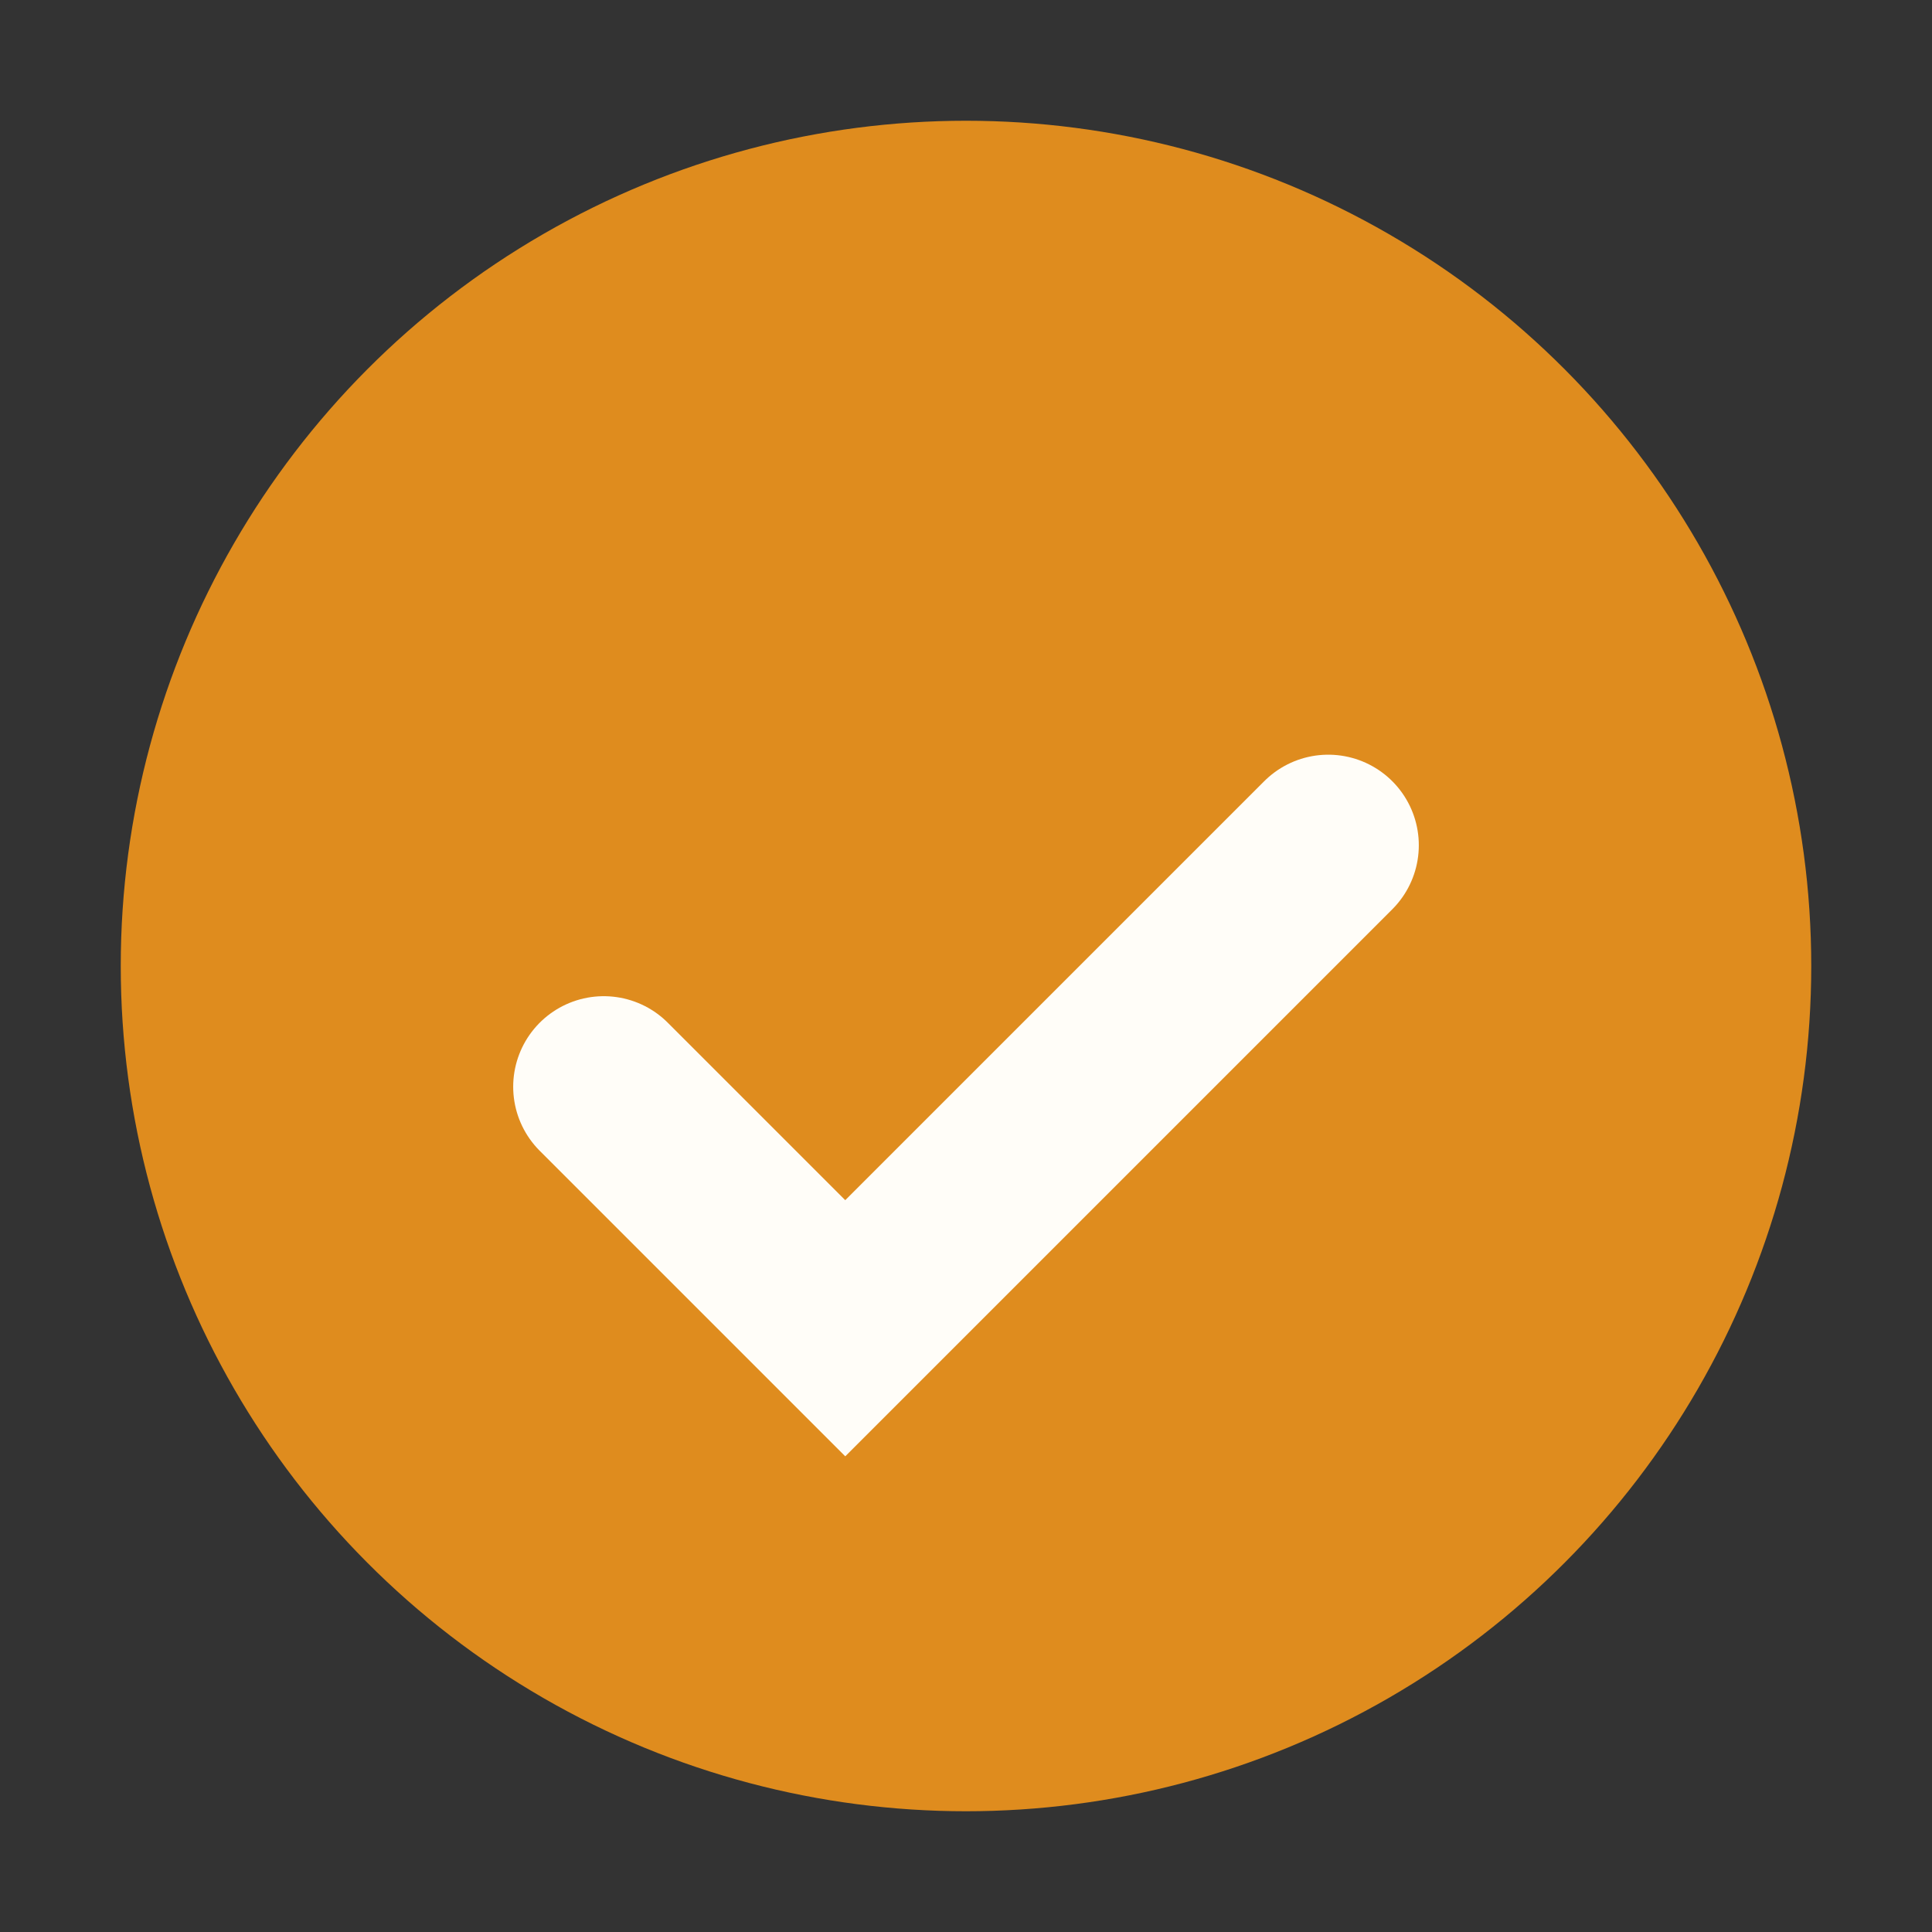
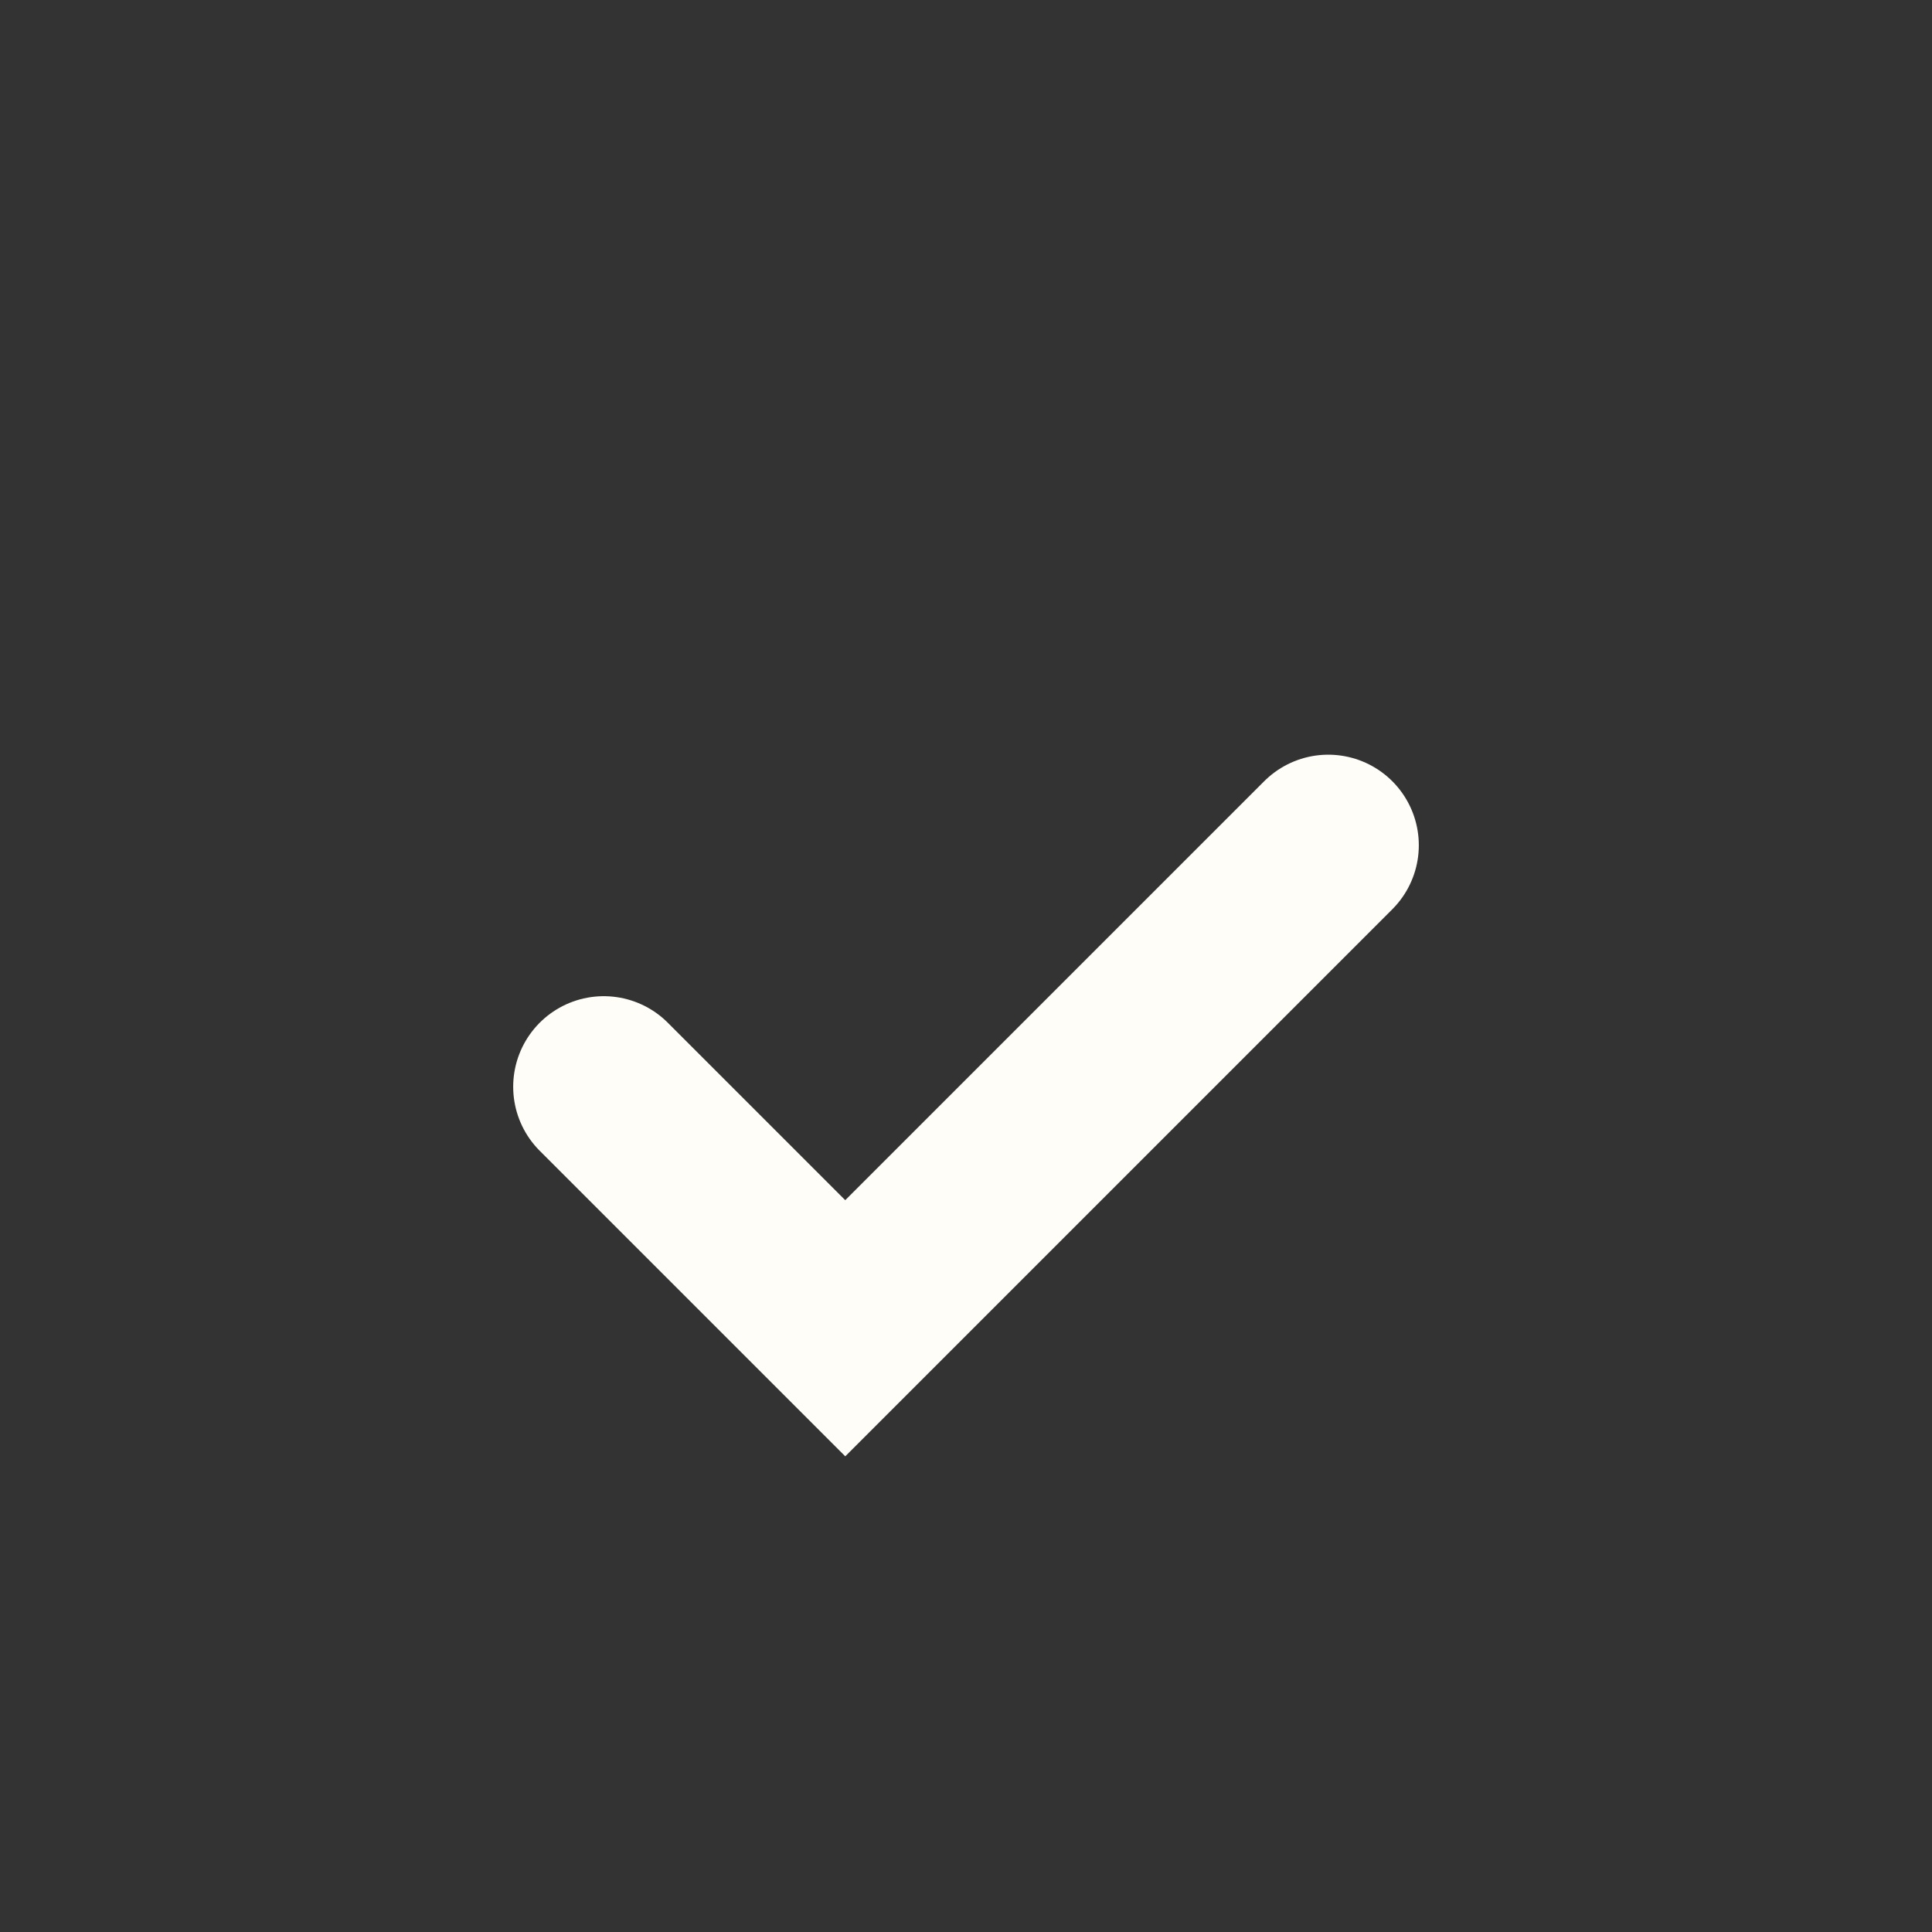
<svg xmlns="http://www.w3.org/2000/svg" width="32" height="32" viewBox="0 0 32 32">
  <rect x="0" y="0" width="32" height="32" fill="#333333" stroke="none" />
-   <circle cx="16" cy="16" r="14" fill="#DF8C1E" />
  <path d="M10 18l4 4 8-8" stroke="#FFFDF8" stroke-width="3" fill="none" stroke-linecap="round" />
</svg>